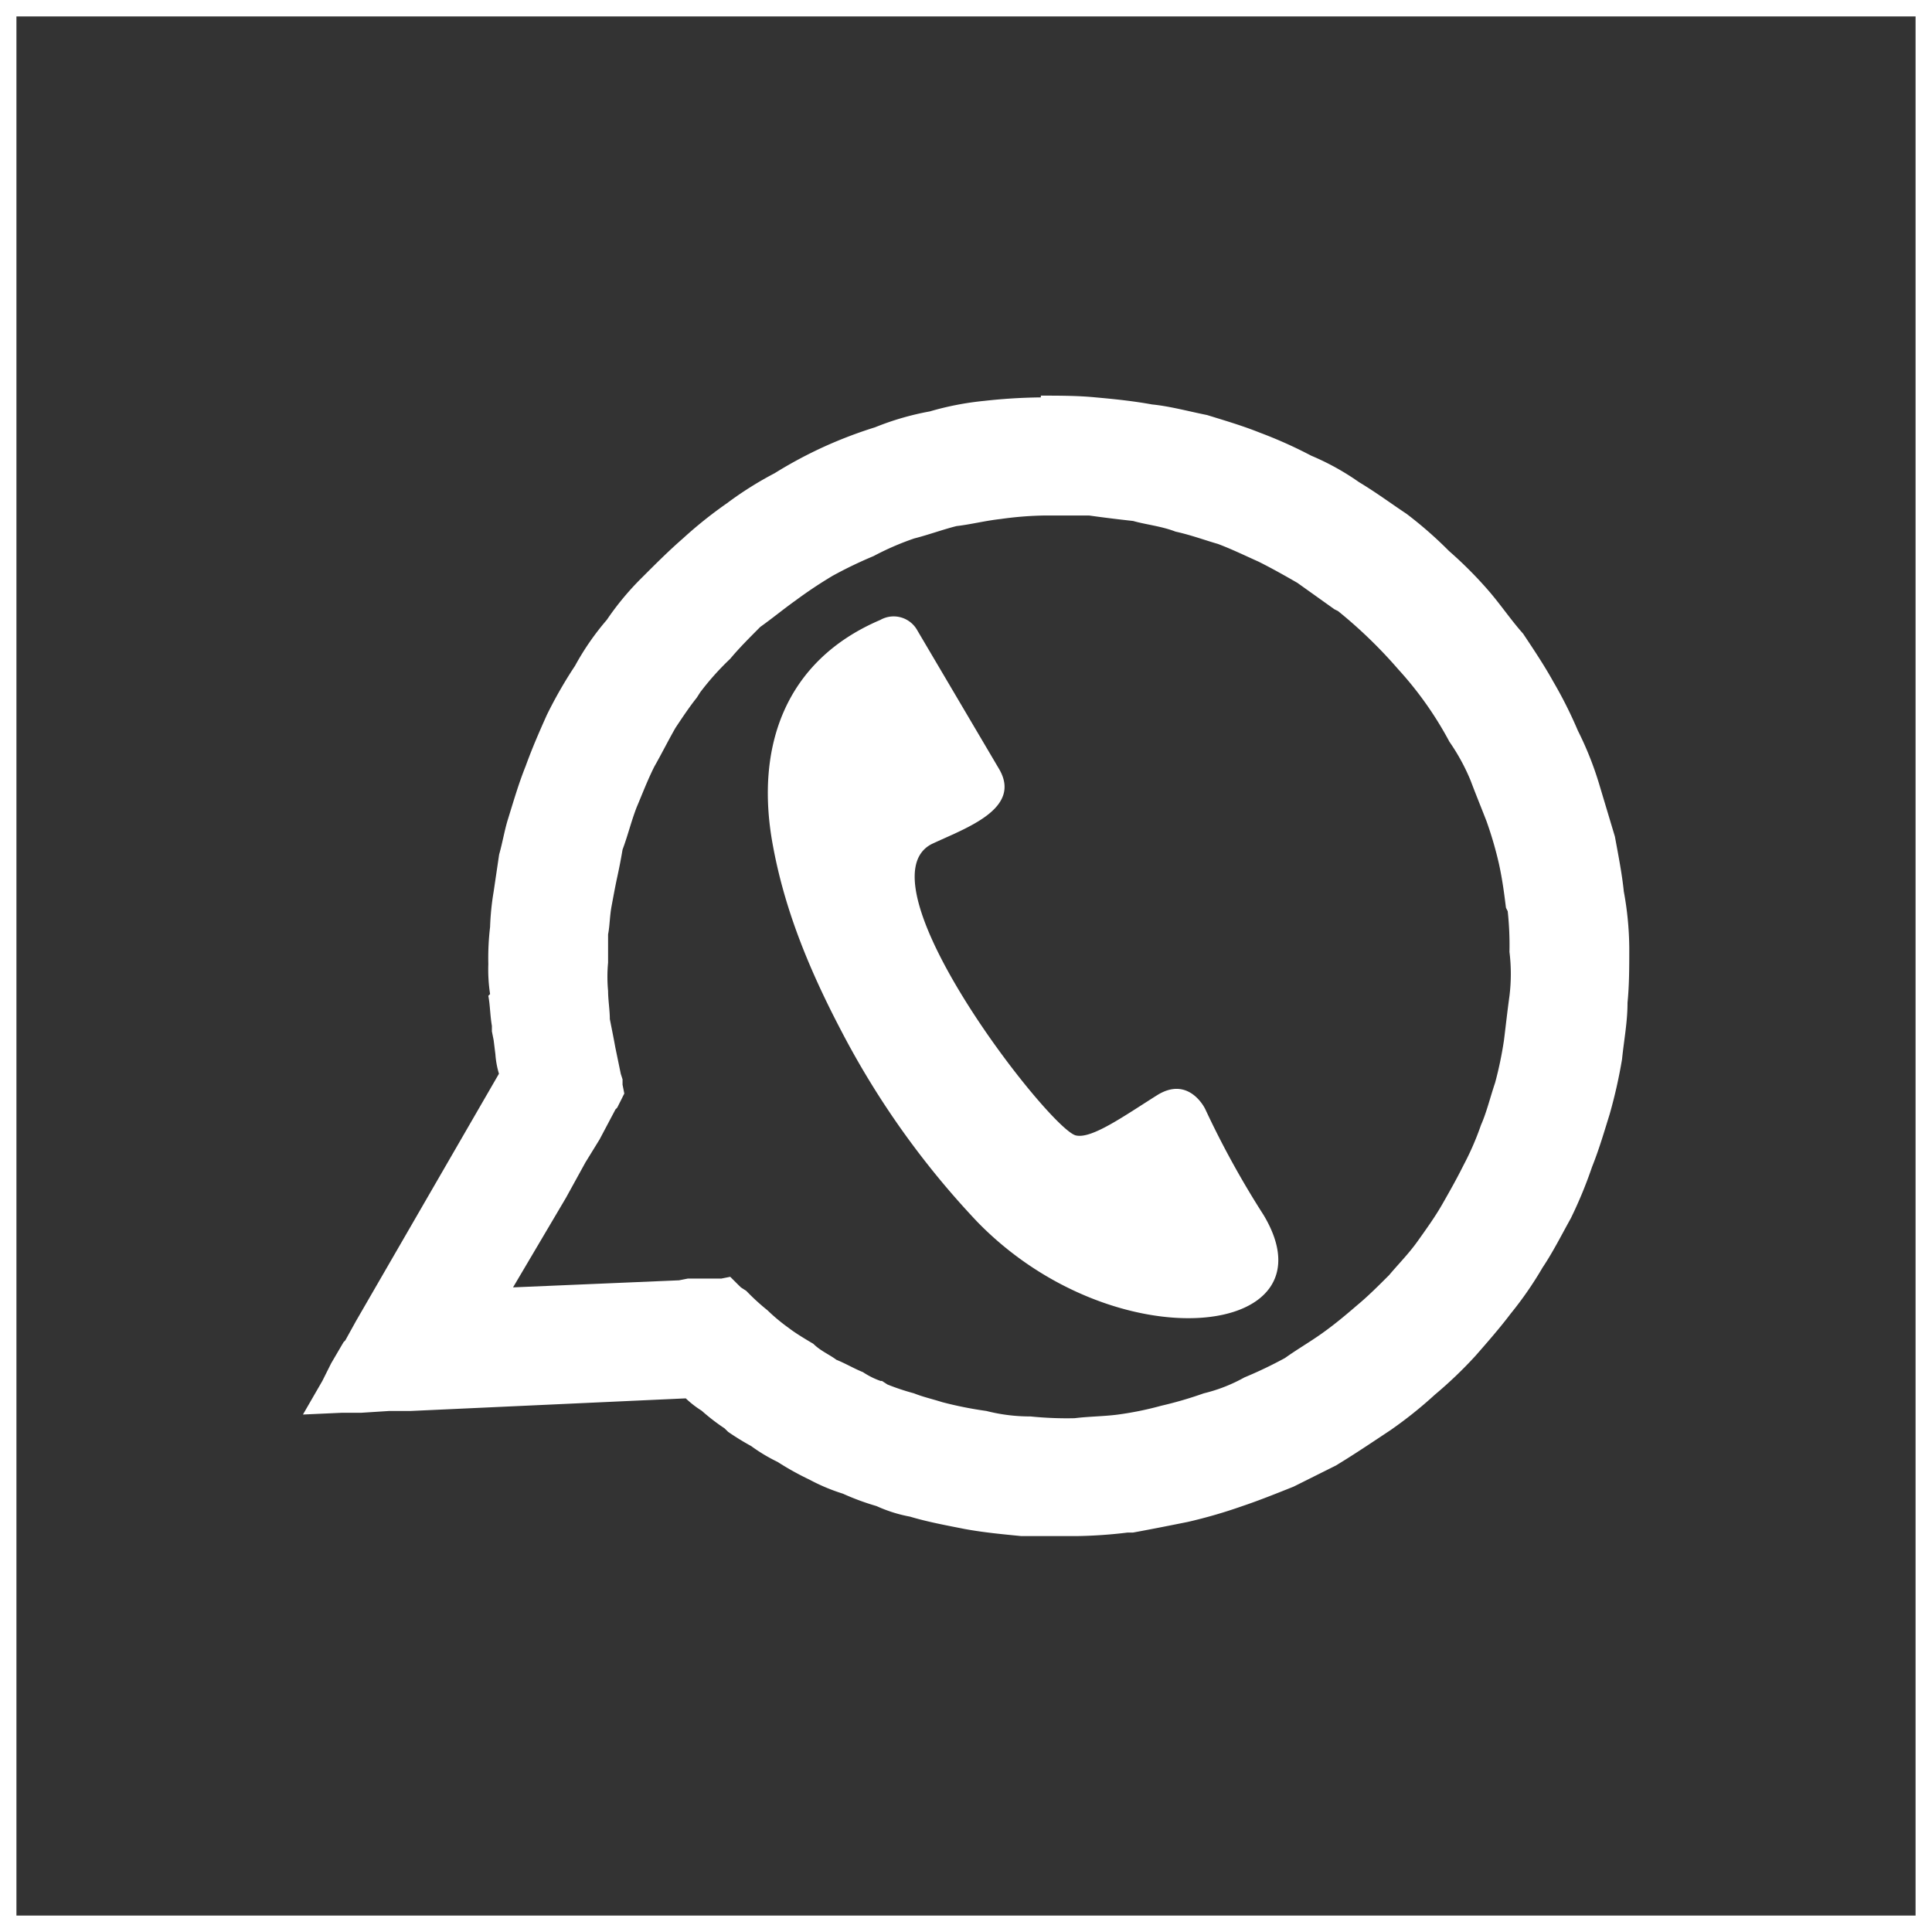
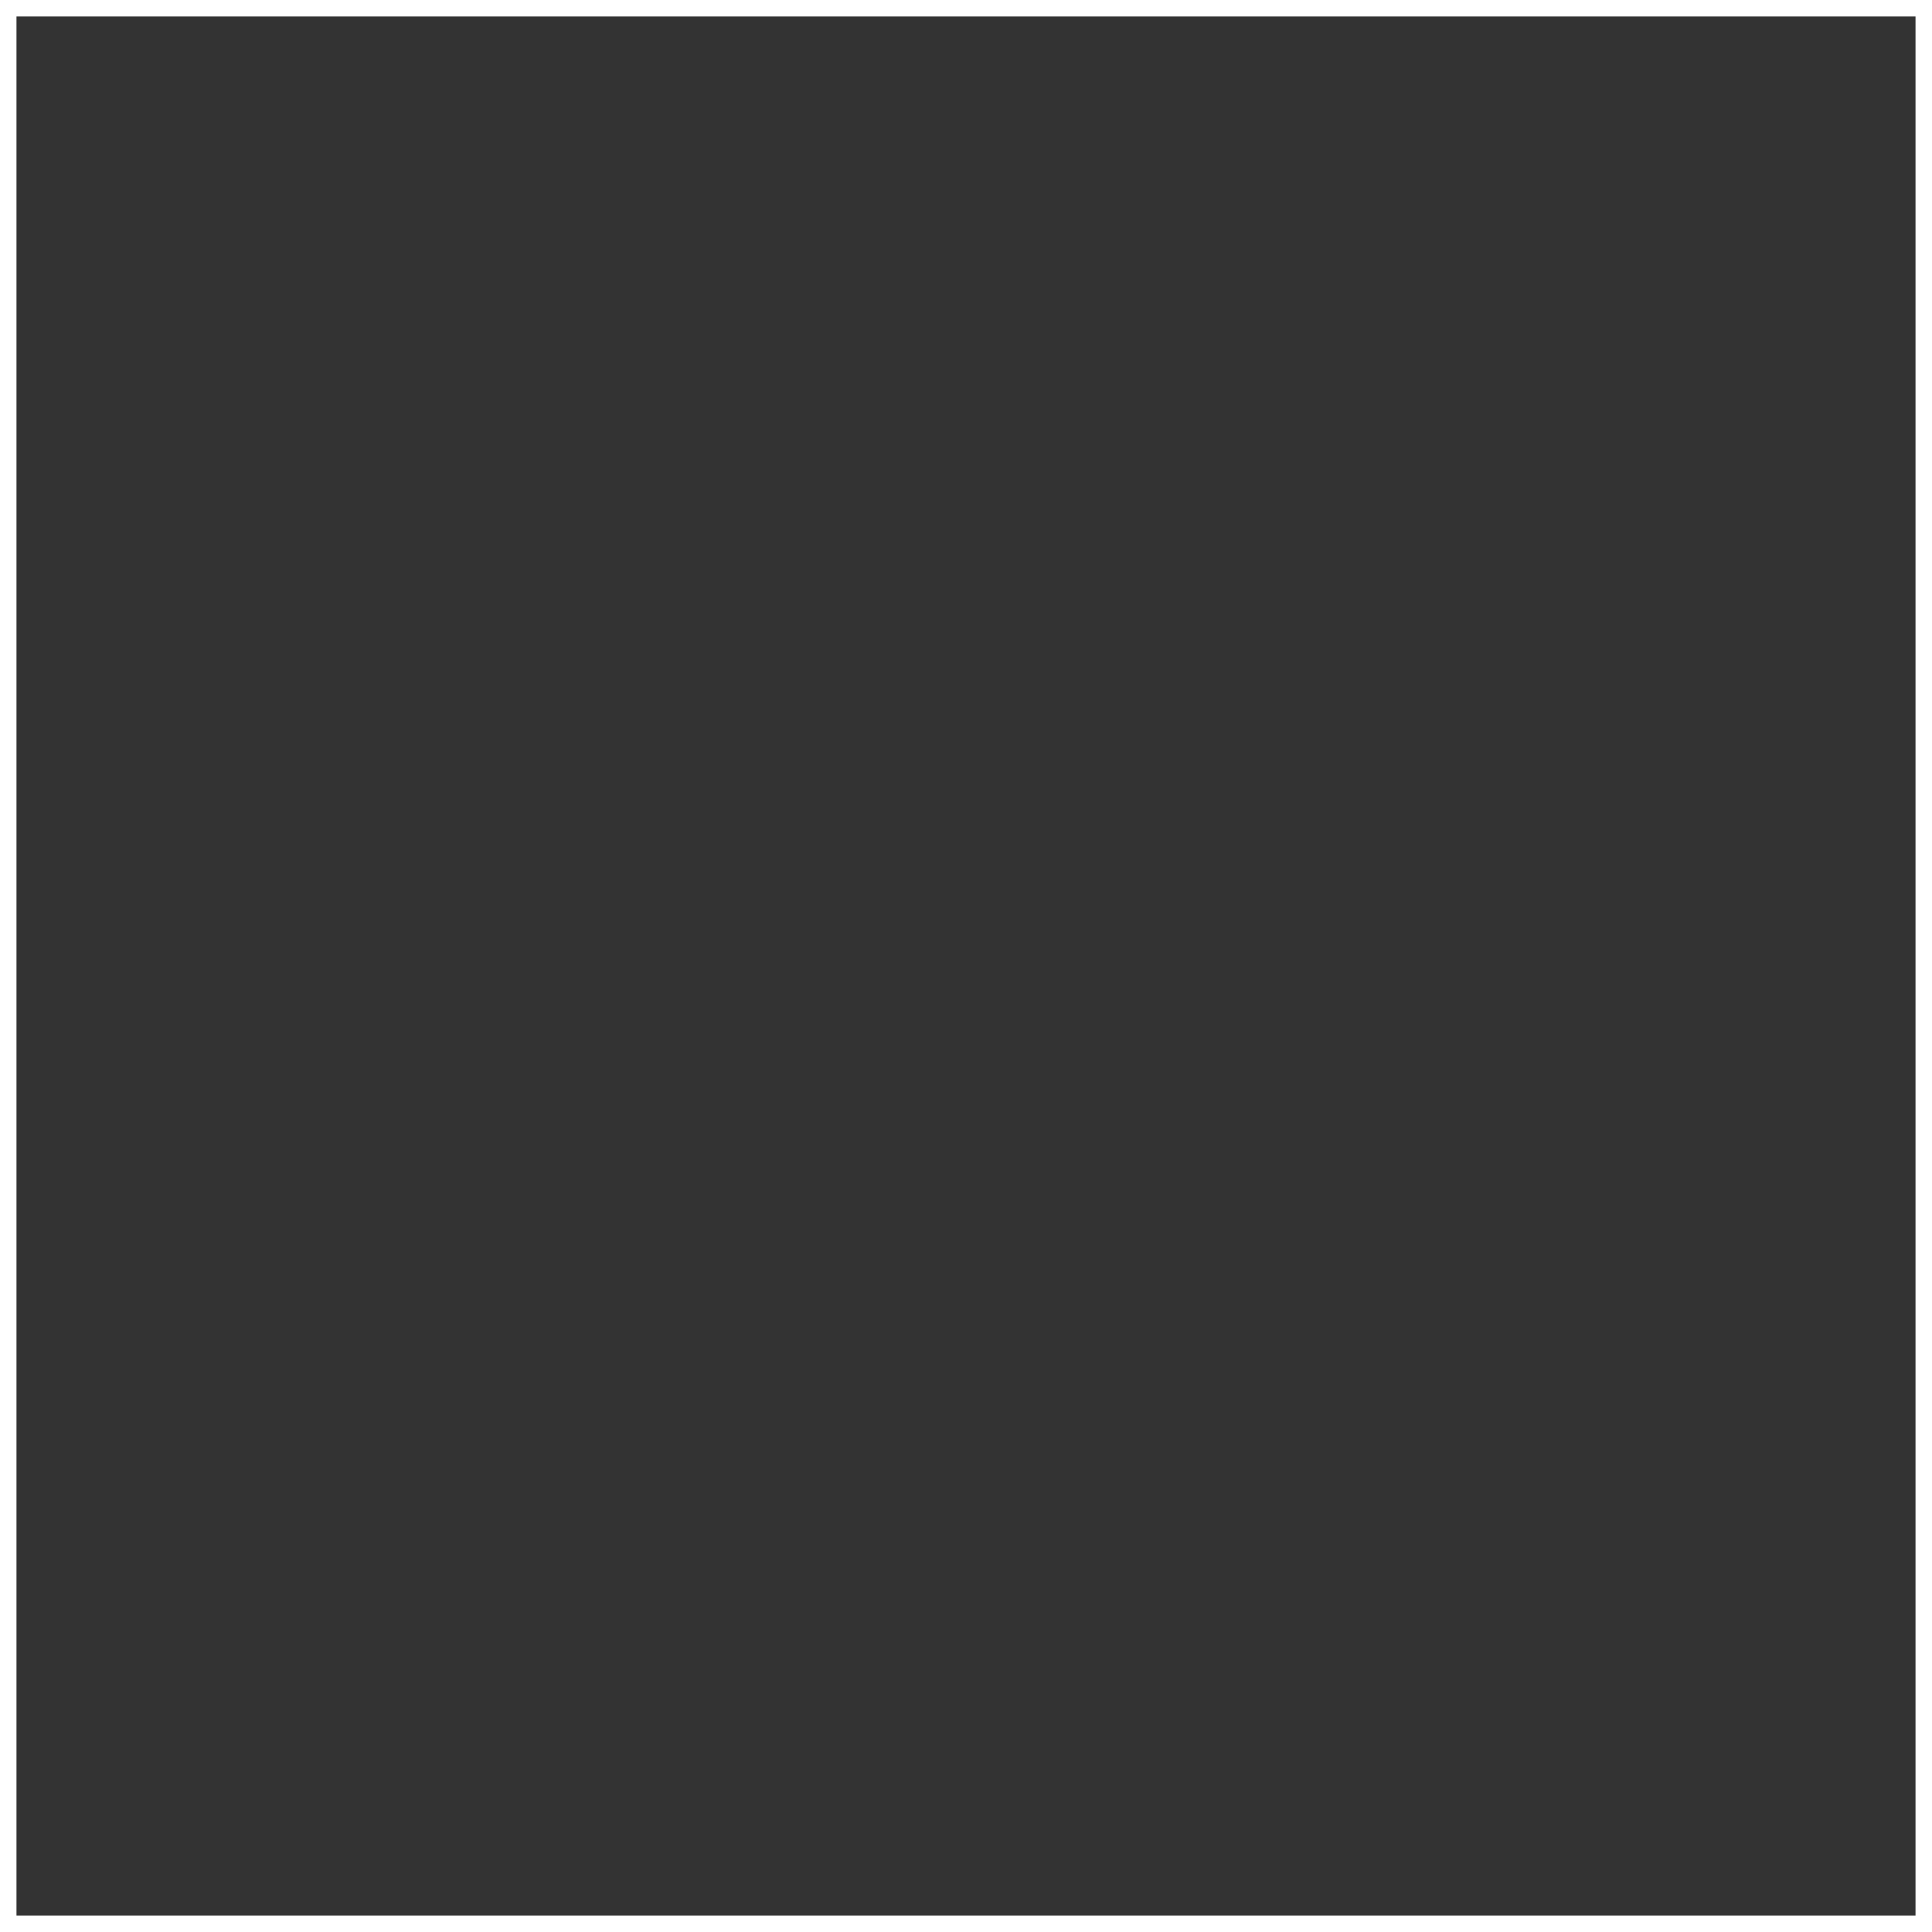
<svg xmlns="http://www.w3.org/2000/svg" viewBox="0 0 352.67 352.67">
  <rect x="0" y="0" width="352.67" height="352.67" fill="#333333" stroke="none" />
  <defs>
    <style>.cls-1,.cls-2{fill:#fff;}.cls-2{fill-rule:evenodd;}.cls-3{fill:none;stroke:#fff;stroke-width:3px;}</style>
  </defs>
  <title>Asset 22</title>
  <g id="Layer_2" data-name="Layer 2">
    <g id="Layer_1-2" data-name="Layer 1">
-       <path class="cls-1" d="M220.33,75.76c3.23,1,6.45,1.94,9.67,3.23h0a82,82,0,0,1,9.35,4.19A46.38,46.38,0,0,1,248.06,88h0c3.22,1.94,5.8,3.87,8.7,5.8a73.27,73.27,0,0,1,7.73,6.77,74.35,74.35,0,0,1,7.1,7.1c2.25,2.57,4.19,5.48,6.44,8h0c1.94,2.91,3.87,5.81,5.48,8.71a79.08,79.08,0,0,1,4.52,9h0a60.32,60.32,0,0,1,3.86,9.67h0l2.9,9.67c.65,3.55,1.29,6.77,1.62,10h0a58.89,58.89,0,0,1,1,10.31h0c0,3.55,0,6.77-.32,10,0,3.55-.64,6.77-1,10.32h0a91.43,91.43,0,0,1-2.25,10c-1,3.22-1.94,6.45-3.23,9.67h0a79.92,79.92,0,0,1-3.86,9.35c-1.62,2.9-3.23,6.12-5.16,9h0a65.92,65.92,0,0,1-5.8,8.39h0c-1.94,2.57-4.19,5.15-6.45,7.73a77.52,77.52,0,0,1-7.41,7.09,77.71,77.71,0,0,1-8.06,6.45h0c-2.9,1.93-5.8,3.87-8.38,5.48l-1.62,1h0l-7.73,3.86c-3.22,1.29-6.45,2.58-9.35,3.55h0a91,91,0,0,1-10,2.9h0c-3.23.65-6.45,1.29-10,1.94h-1a85.85,85.85,0,0,1-9.35.64h-10c-3.23-.32-6.77-.64-10.32-1.29h0c-3.22-.64-6.77-1.29-10-2.26a26.22,26.22,0,0,1-6.12-1.93h0a46,46,0,0,1-6.13-2.26,35.12,35.12,0,0,1-6.12-2.57,52.7,52.7,0,0,1-5.81-3.23,31.2,31.2,0,0,1-4.83-2.9h0a48.05,48.05,0,0,1-4.19-2.58h0l-.65-.64a37.74,37.74,0,0,1-4.19-3.23,18.22,18.22,0,0,1-2.9-2.25L75,257.56H71.09l-5.16.33H62.39l-7.09.32,3.54-6.13,1.61-3.22h0L62.71,245h0l.32-.32L65,241.12h0L91.08,196a16.22,16.22,0,0,1-.65-3.55l-.32-2.58h0l-.32-1.61v-1h0c-.33-1.93-.33-3.86-.65-5.48l.32-.32a29.67,29.67,0,0,1-.32-5.48h0a48,48,0,0,1,.32-6.77h0a48.76,48.76,0,0,1,.65-6.44l1-6.77c.64-2.26,1-4.52,1.61-6.45,1-3.22,1.93-6.45,3.22-9.67h0c1.29-3.55,2.58-6.45,3.87-9.35a80.9,80.9,0,0,1,5.16-9h0a48.07,48.07,0,0,1,5.8-8.38h0a51.17,51.17,0,0,1,6.44-7.74c2.58-2.58,4.84-4.84,7.42-7.09h0a77.71,77.71,0,0,1,8.06-6.45,64.14,64.14,0,0,1,8.7-5.48,79.92,79.92,0,0,1,9-4.83h0A80.68,80.68,0,0,1,159.73,78a50.78,50.78,0,0,1,10-2.9,54.19,54.19,0,0,1,10-1.93A101.81,101.81,0,0,1,190,72.54v-.32c3.23,0,6.77,0,10,.32,3.54.32,6.77.65,10.31,1.29h0C213.56,74.15,217.11,75.12,220.33,75.76ZM125.89,233.39h5.8l1.61-.32,1.29,1.29.65.64,1,.65a40.09,40.09,0,0,0,3.87,3.54,33.32,33.32,0,0,0,3.87,3.22h0c1.29,1,2.9,1.94,4.51,2.91,1.29,1.28,2.9,1.93,4.19,2.9,1.61.64,3.23,1.61,4.84,2.25h0a14.46,14.46,0,0,0,3.22,1.61H161l1,.65a42.69,42.69,0,0,0,4.84,1.61c1.61.65,3.22,1,5.15,1.61a69.64,69.64,0,0,0,8.06,1.61,32.25,32.25,0,0,0,8.06,1,65.25,65.25,0,0,0,8.06.32h0c2.58-.32,5.16-.32,7.73-.64h0A59.54,59.54,0,0,0,212,256.6a70.6,70.6,0,0,0,7.74-2.26,29.22,29.22,0,0,0,7.41-2.9,78.17,78.17,0,0,0,7.42-3.55c2.25-1.61,4.51-2.9,6.77-4.51s4.19-3.22,6.44-5.16c1.94-1.61,3.87-3.54,5.81-5.48,1.61-1.93,3.54-3.86,5.15-6.12s3.23-4.51,4.52-6.77,2.57-4.51,3.86-7.09a51.9,51.9,0,0,0,3.23-7.42c1-2.25,1.61-4.83,2.58-7.73a68.7,68.7,0,0,0,1.61-7.74c.32-2.58.64-5.48,1-8.06a32.85,32.85,0,0,0,0-8.05,57.57,57.57,0,0,0-.32-7.42l-.32-.64c-.32-2.58-.65-5.16-1.29-8.06a68.47,68.47,0,0,0-2.26-7.74c-1-2.58-1.93-4.83-2.9-7.41a37.31,37.31,0,0,0-3.87-7.09,64.85,64.85,0,0,0-9.34-13.22,86.11,86.11,0,0,0-11-10.64h0l-.65-.32-6.77-4.83c-2.25-1.29-4.51-2.58-7.09-3.87-2.25-1-4.83-2.26-7.41-3.23-2.26-.64-4.84-1.61-7.74-2.25-2.58-1-5.48-1.29-7.73-1.94-2.91-.32-5.48-.64-8.06-1h-8.06a63.3,63.3,0,0,0-8.06.64c-2.9.32-5.48,1-8.06,1.29-2.58.65-5.16,1.61-7.73,2.26a50.77,50.77,0,0,0-7.42,3.22A78,78,0,0,0,152,105.1h0a81.17,81.17,0,0,0-6.77,4.51c-2.26,1.61-4.19,3.22-6.45,4.83-1.93,1.94-3.87,3.87-5.48,5.81a49.87,49.87,0,0,0-5.48,6.12l-.64,1c-1.29,1.61-2.58,3.54-3.87,5.48-1.29,2.25-2.58,4.83-3.87,7.09-1.29,2.58-2.26,5.16-3.22,7.41-1,2.58-1.61,5.16-2.58,7.74-.32,1.93-.65,3.55-1,5.16s-.64,3.22-1,5.15-.32,3.55-.64,5.16v5.16h0a27.8,27.8,0,0,0,0,5.16c0,1.61.32,3.54.32,5.15.32,1.62.65,3.23,1,5.16l1,4.84.32,1v.33h0v.64l.32,1.61-.64,1.29-.33.65h0l-.32.64h0l-.32.32-2.9,5.48-2.58,4.19-3.55,6.45h0L93.65,235l30.3-1.29,1.62-.32h.32Z" />
-       <path class="cls-2" d="M160.7,113.16c-17.41,7.41-22.89,23.2-19.66,40.93,1.93,10.64,5.8,21.28,12.57,34.17a154.15,154.15,0,0,0,24.82,34.81c25.14,25.79,65.76,21.28,52.22-1.29A164.59,164.59,0,0,1,220,202.44s-2.9-6.12-8.7-2.57c-6.13,3.86-11.93,8-14.83,7.41-4.51-.65-40-46.1-26.43-53.19,6.12-2.9,16.76-6.44,12.25-13.86l-14.83-25.14A4.93,4.93,0,0,0,160.7,113.16Z" />
      <rect class="cls-3" x="1.5" y="1.5" width="349.67" height="349.67" />
    </g>
  </g>
</svg>